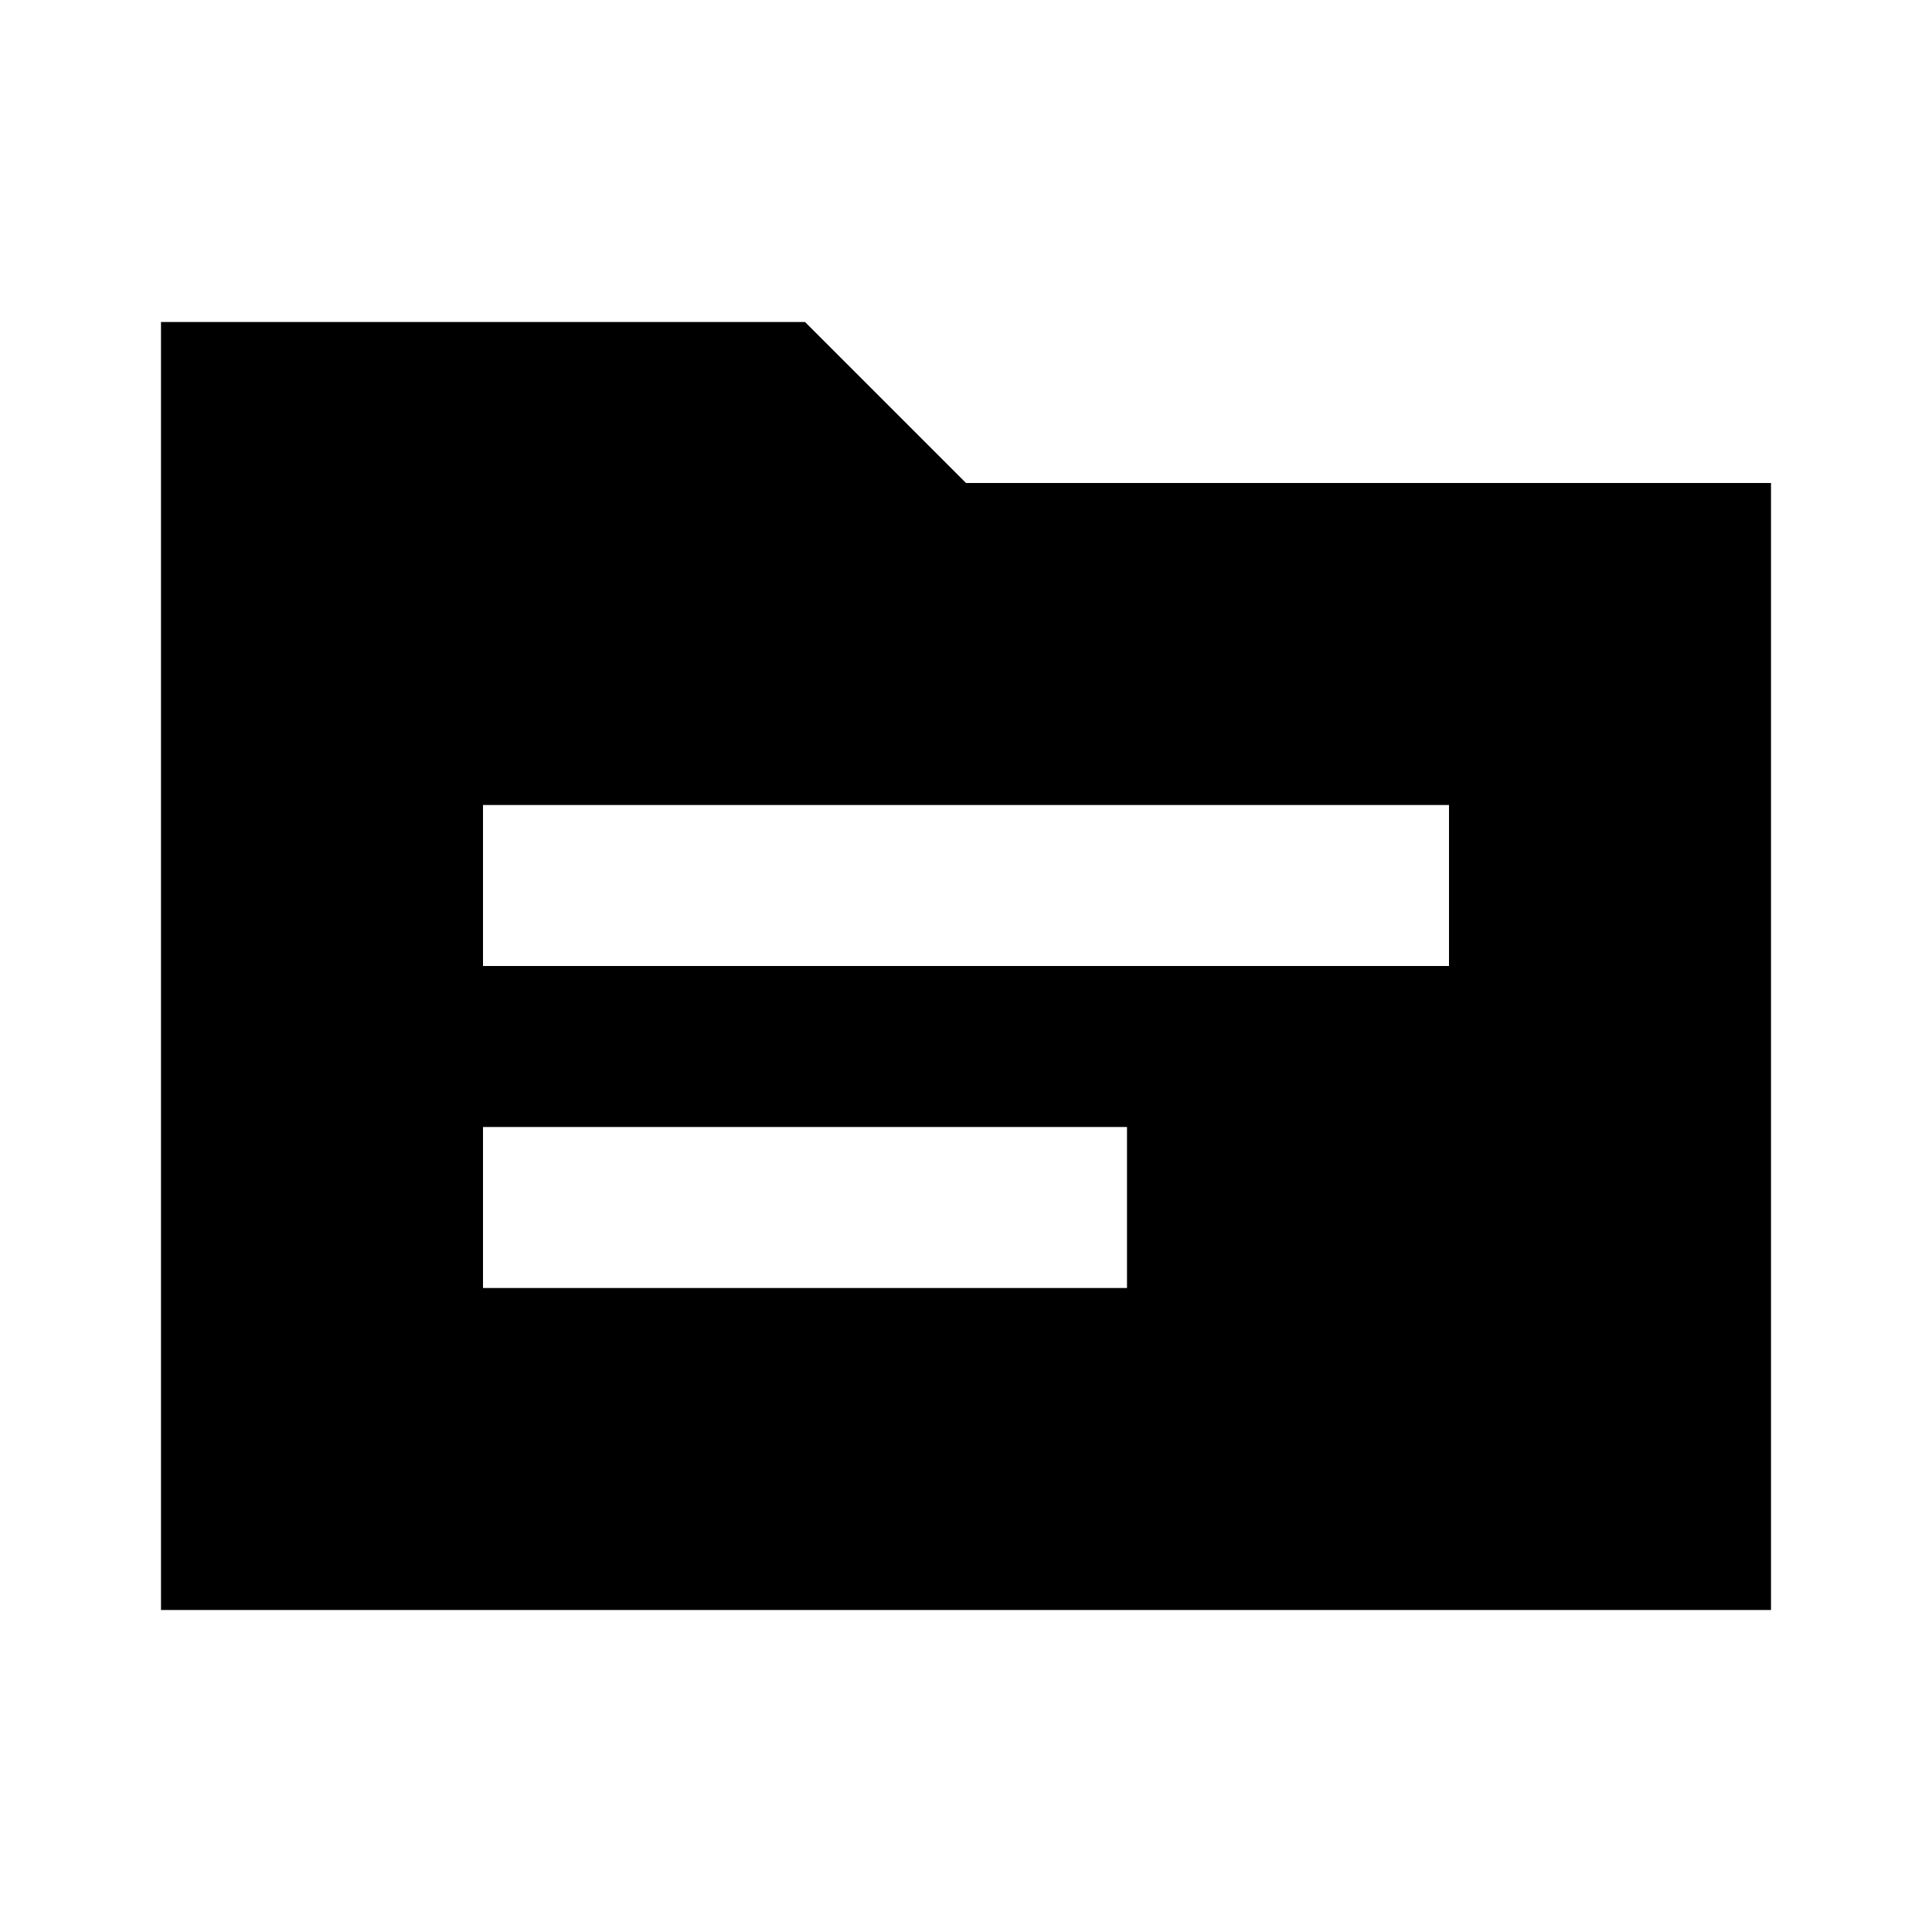
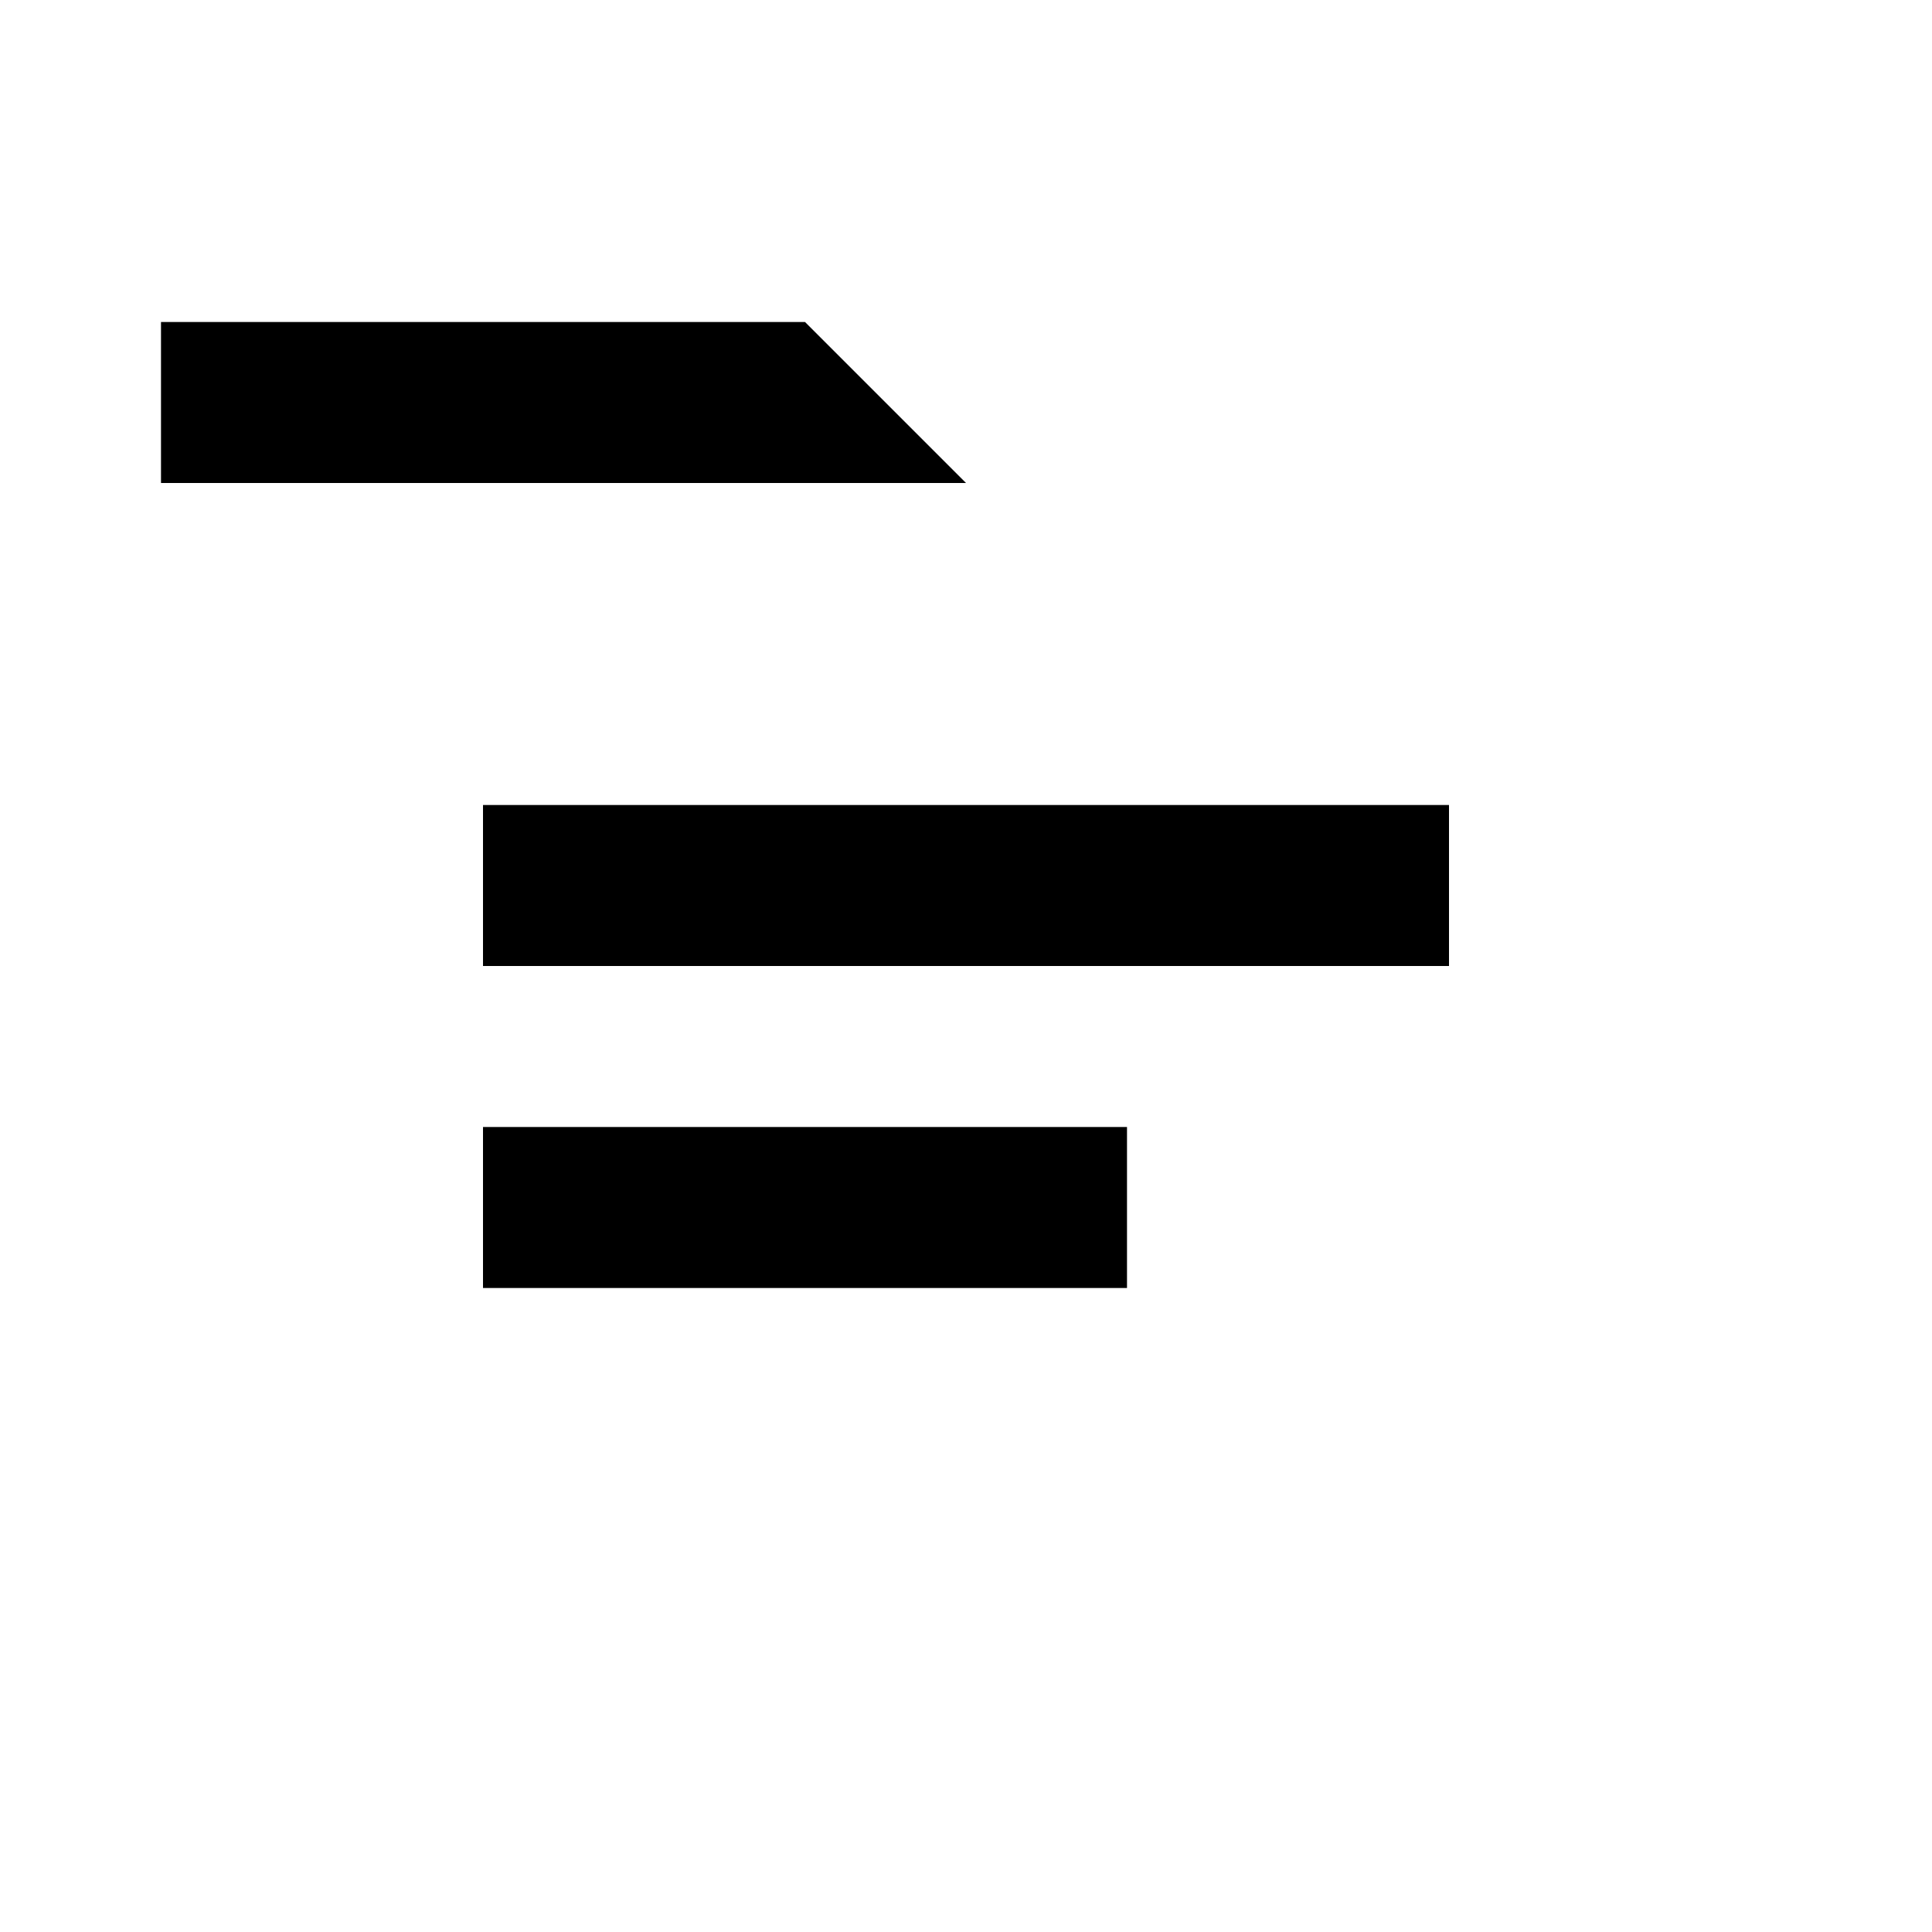
<svg xmlns="http://www.w3.org/2000/svg" enable-background="new 0 0 24 24" viewBox="0 0 24 24" fill="currentColor">
  <g>
-     <rect fill="none" height="24" width="24" />
-     <path d="M12,6l-2-2H2v16h20V6H12z M14,16H6v-2h8V16z M18,12H6v-2h12V12z" />
+     <path d="M12,6l-2-2H2v16V6H12z M14,16H6v-2h8V16z M18,12H6v-2h12V12z" />
  </g>
</svg>